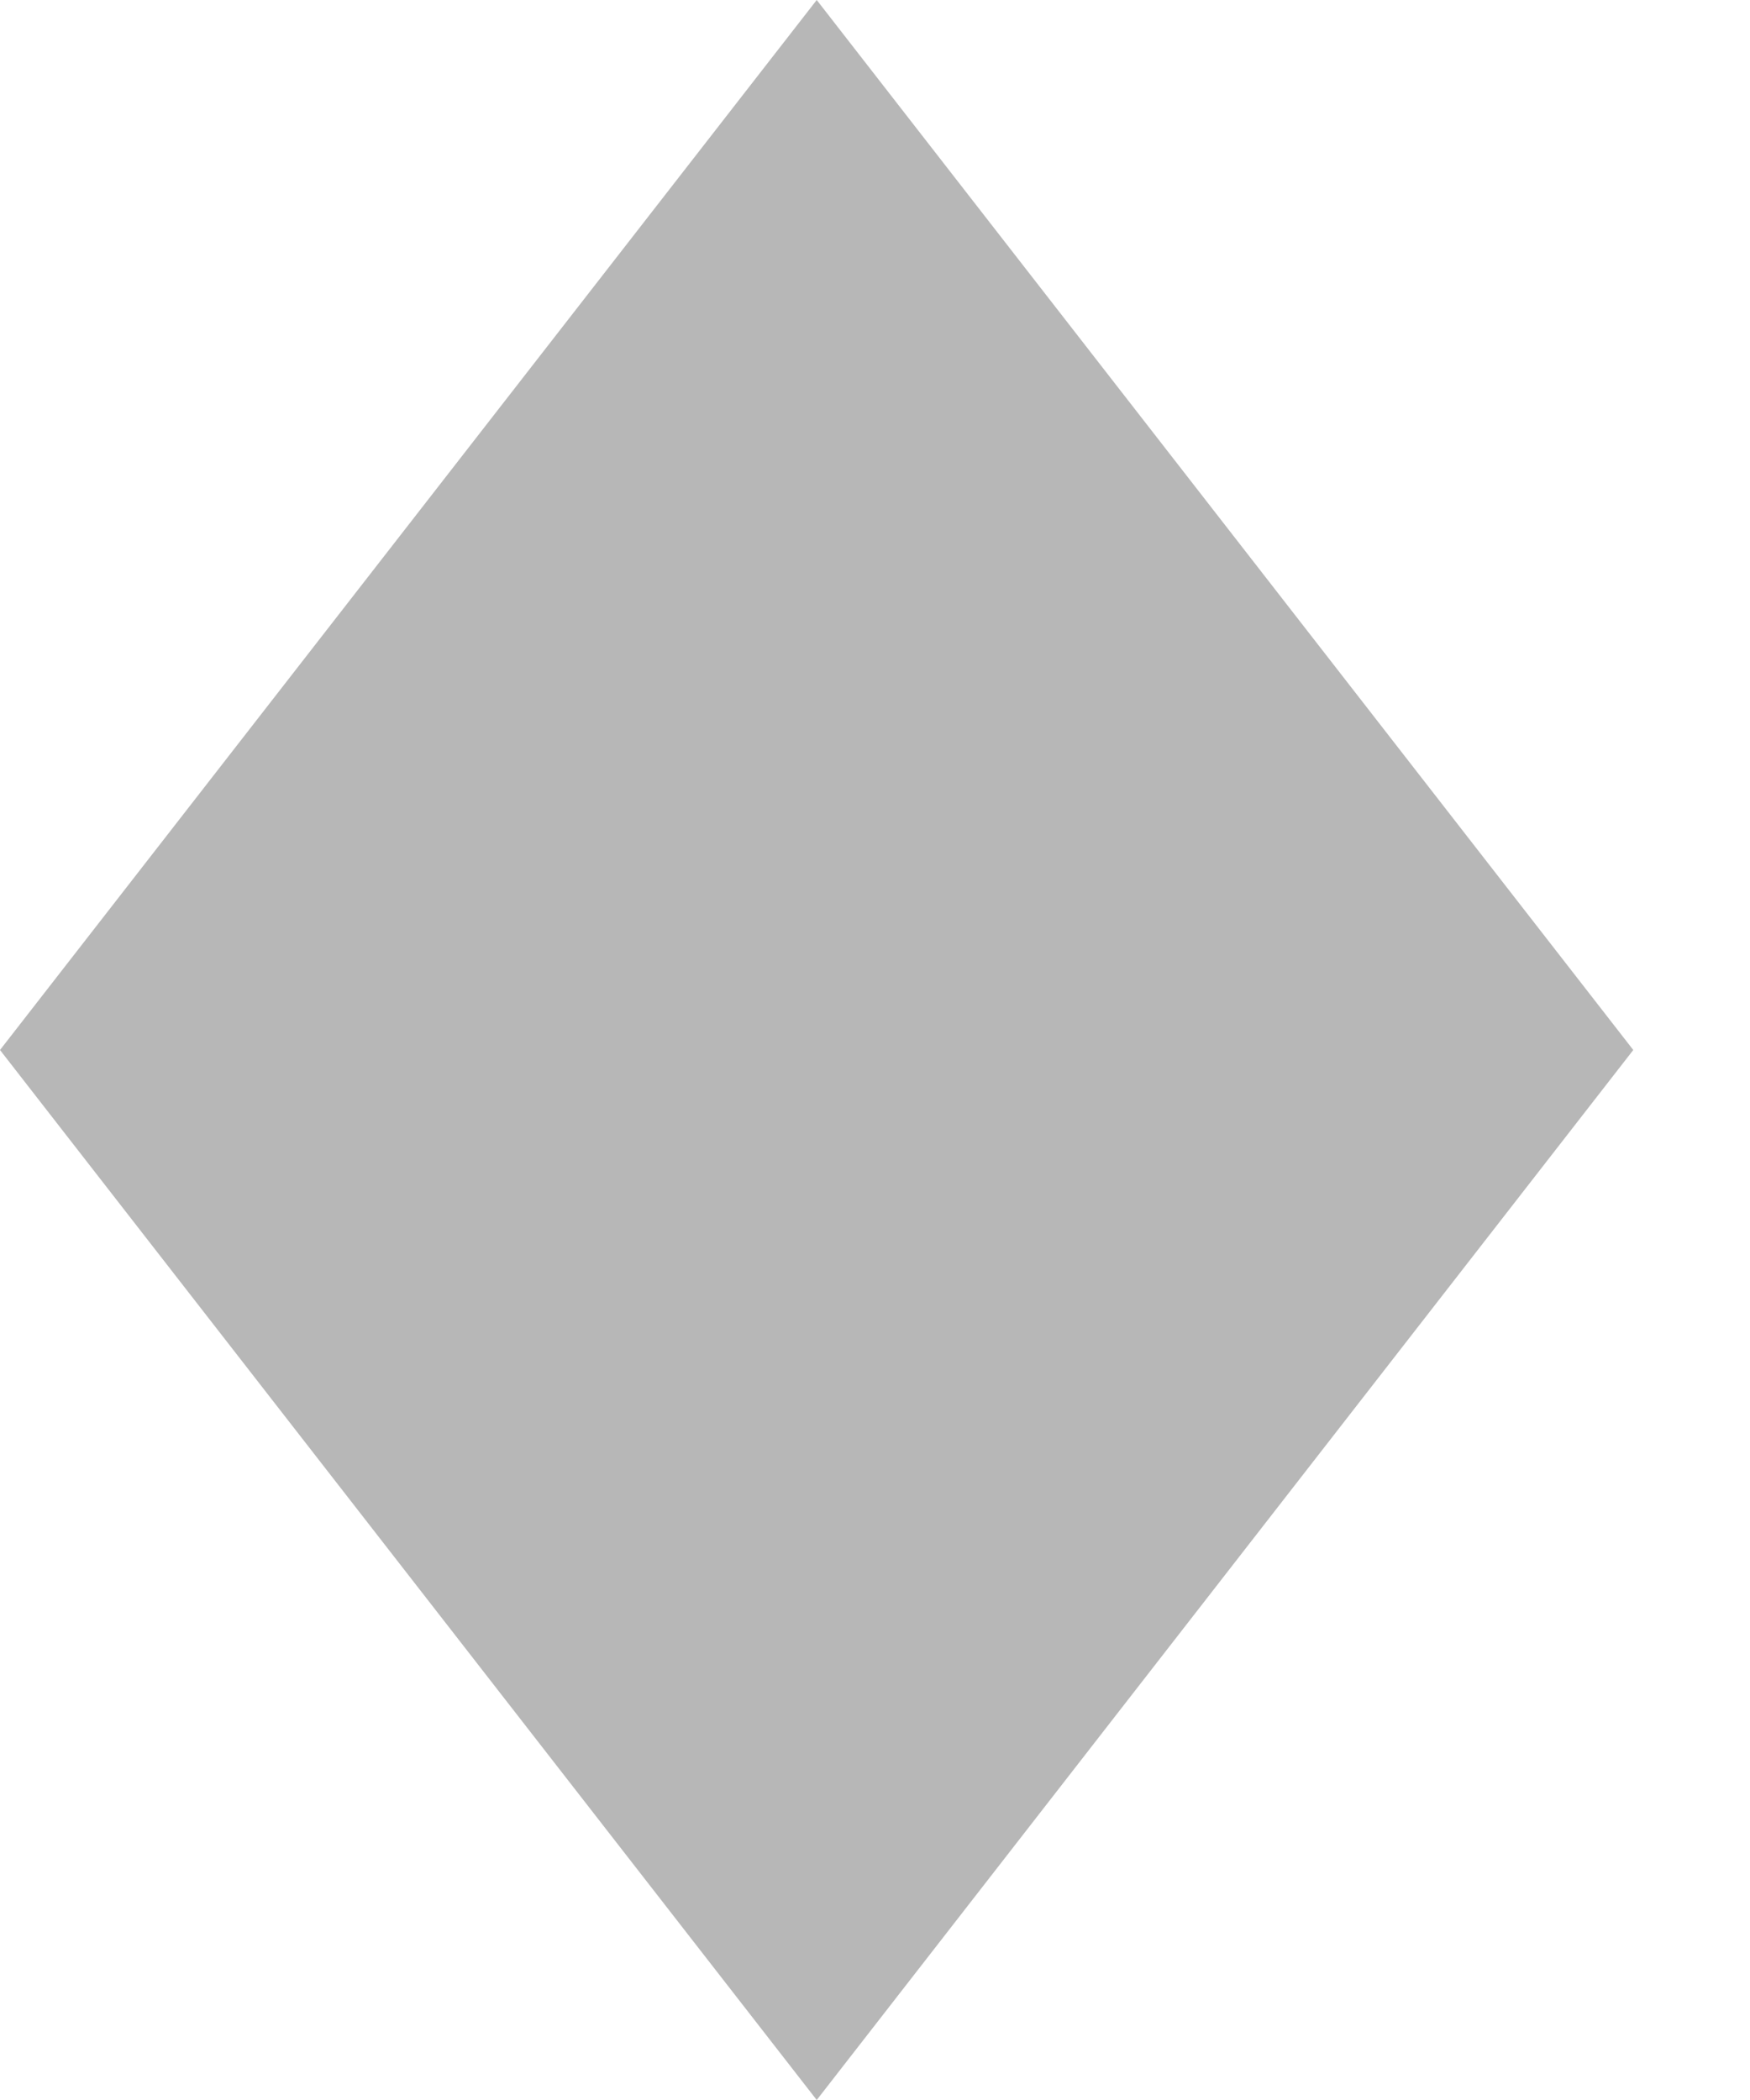
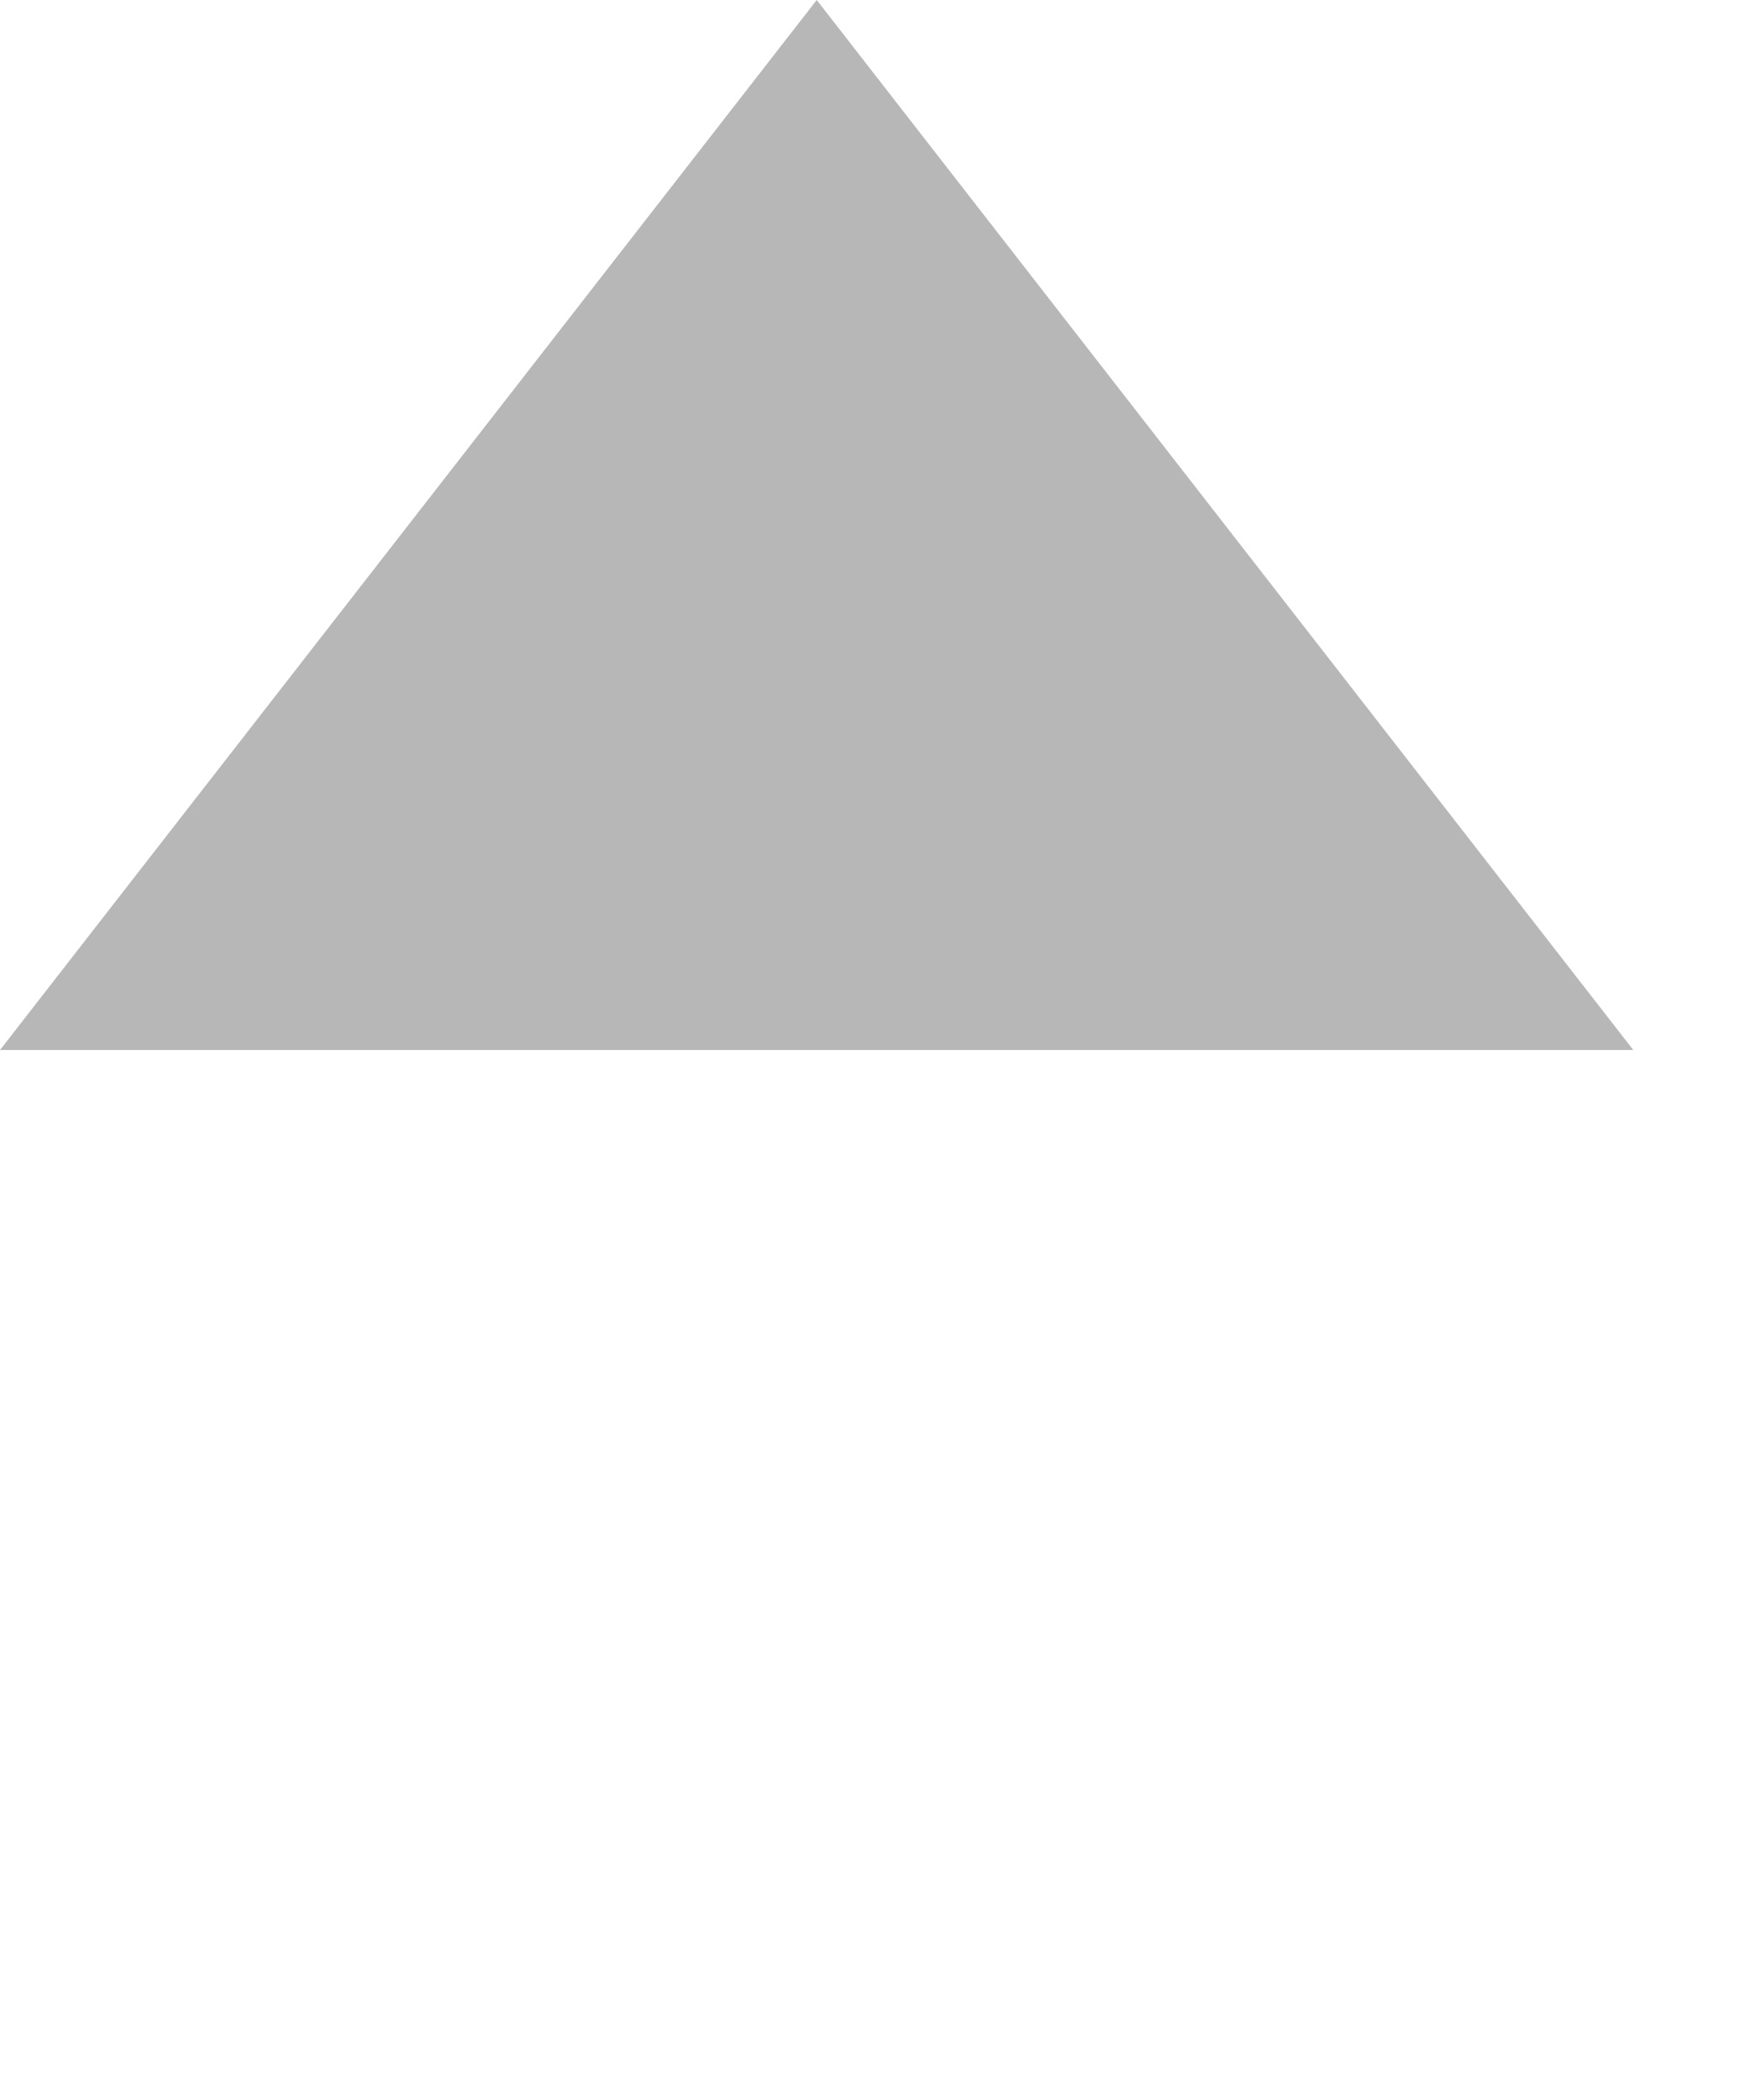
<svg xmlns="http://www.w3.org/2000/svg" width="10" height="12" viewBox="0 0 10 12" fill="none">
  <path d="M4.667 0L9.333 6H0L4.667 0Z" fill="#B7B7B7" />
-   <path d="M4.667 12L9.333 6H0L4.667 12Z" fill="#B7B7B7" />
</svg>